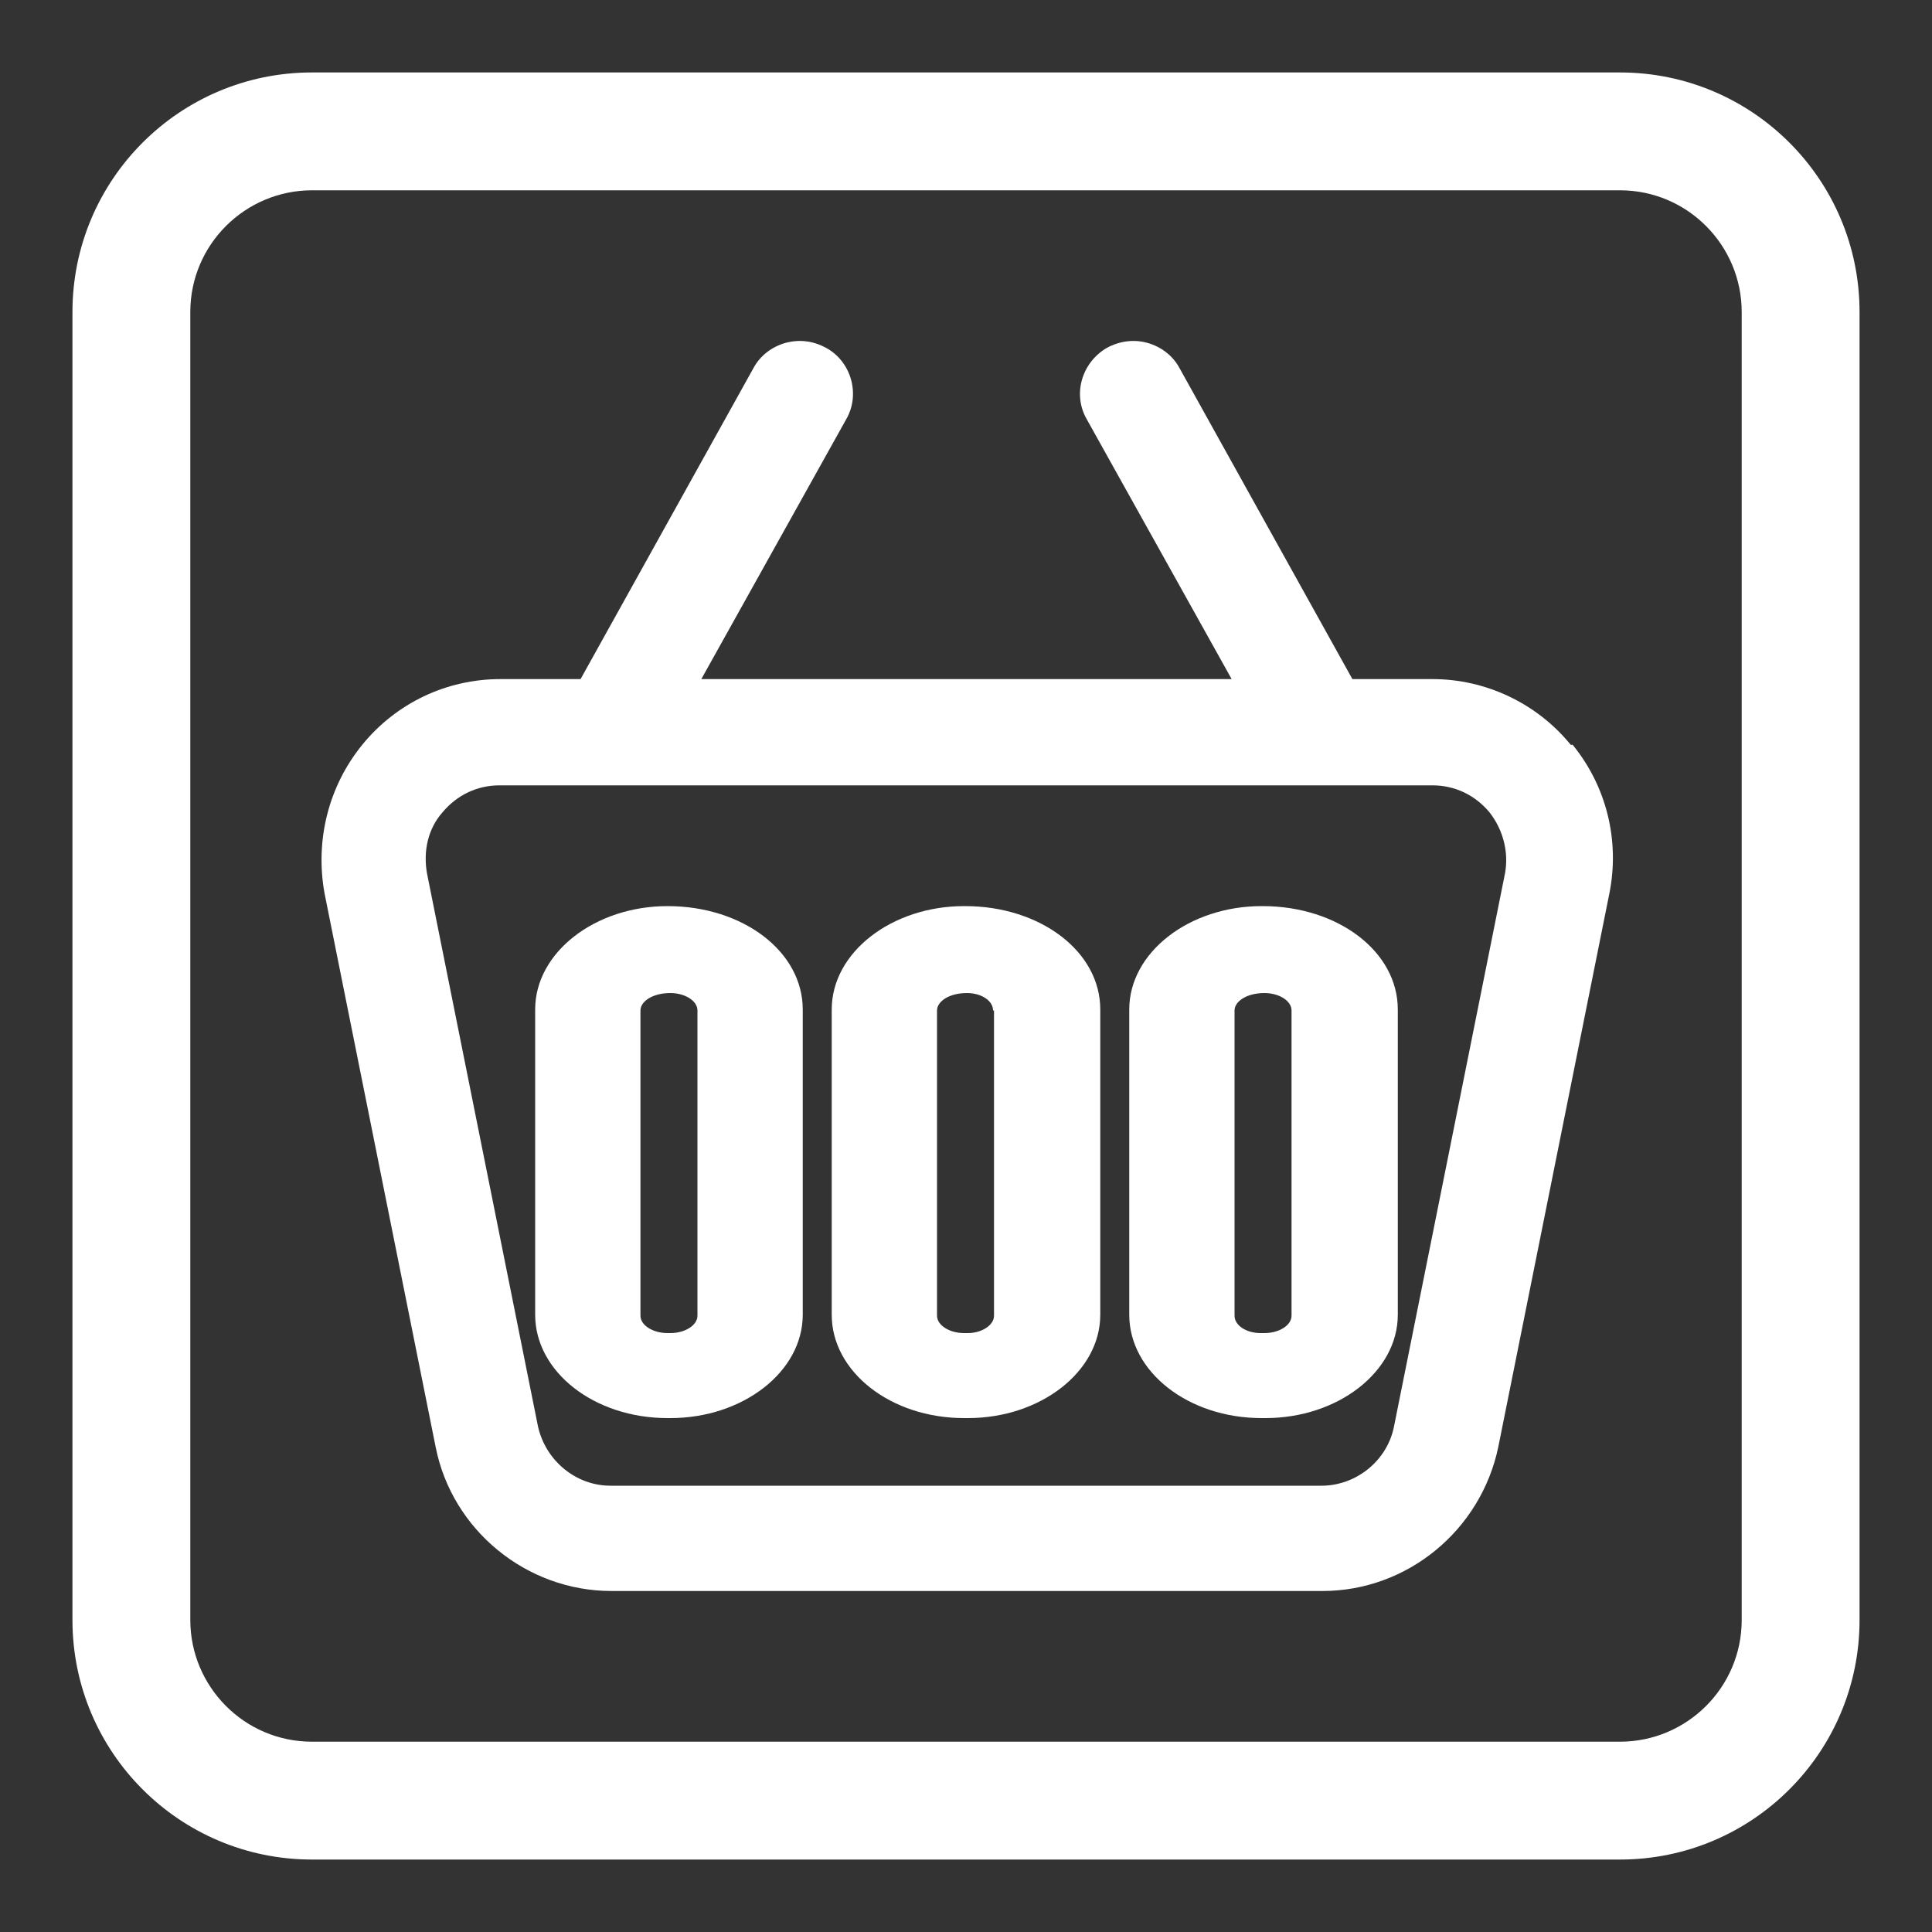
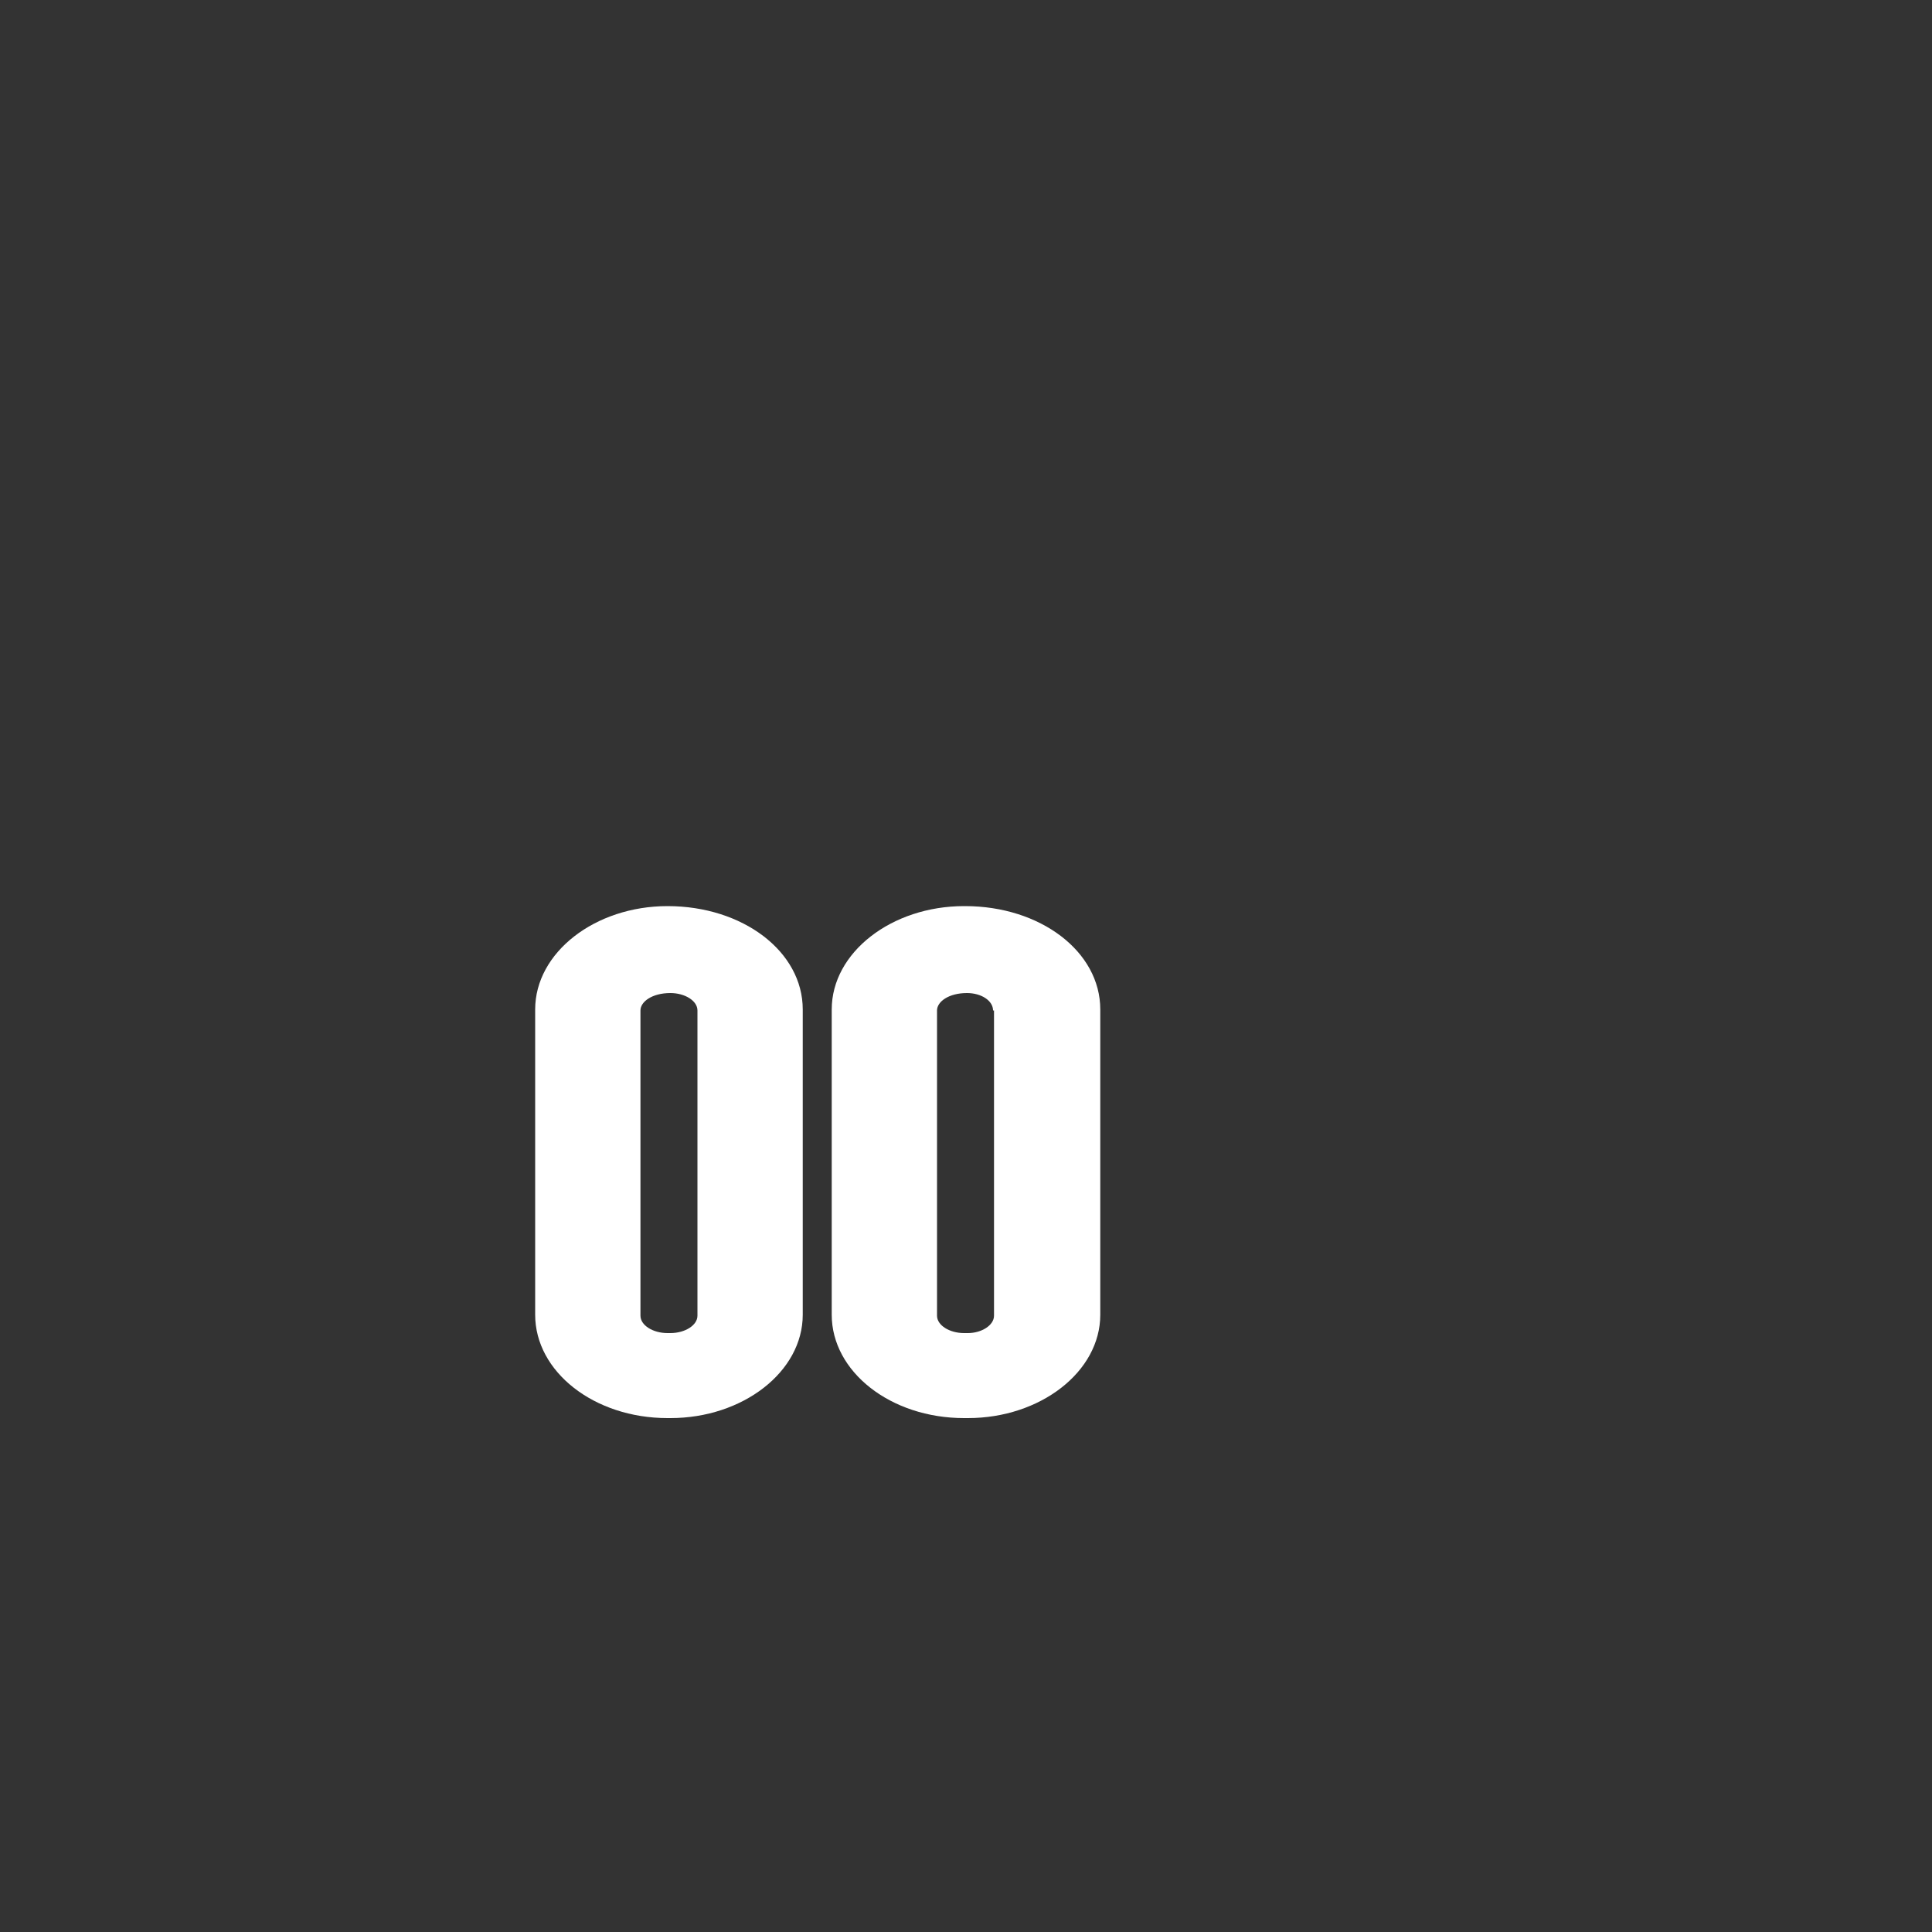
<svg xmlns="http://www.w3.org/2000/svg" id="Warstwa_1" data-name="Warstwa 1" viewBox="0 0 20 20">
  <rect x="0" y="0" width="20" height="20" fill="#333333" stroke="none" />
  <defs>
    <style>      .cls-1 {        fill: #fff;      }    </style>
  </defs>
-   <path class="cls-1" d="M16.77.75H3.23C1.86.75.75,1.86.75,3.23v13.54c0,1.37,1.11,2.48,2.48,2.48h13.54c1.37,0,2.48-1.11,2.48-2.48V3.23c0-1.37-1.11-2.48-2.48-2.48ZM18.03,3.23v13.54c0,.7-.57,1.26-1.26,1.26H3.23c-.7,0-1.26-.57-1.26-1.26V3.23c0-.7.57-1.26,1.26-1.26h13.54c.7,0,1.26.57,1.26,1.26Z" />
  <g>
-     <path class="cls-1" d="M16.26,7.71c-.35-.43-.88-.68-1.43-.68h-.83l-1.79-3.22c-.07-.13-.19-.22-.33-.26-.14-.04-.29-.02-.42.05-.26.15-.36.48-.21.74l1.5,2.69h-5.49l1.5-2.69c.15-.26.05-.6-.21-.74-.13-.07-.27-.09-.42-.05-.14.04-.26.13-.33.26l-1.79,3.22h-.83c-.56,0-1.08.25-1.43.68-.35.43-.49.99-.39,1.54l1.15,5.73c.17.86.94,1.49,1.82,1.49h7.36c.88,0,1.64-.63,1.82-1.49l1.15-5.73c.11-.55-.03-1.11-.38-1.54ZM15.58,9.04l-1.15,5.73c-.07.35-.39.61-.75.61h-7.36c-.36,0-.67-.26-.75-.61l-1.15-5.73c-.04-.23.01-.46.16-.63.15-.18.36-.28.59-.28h9.66c.23,0,.44.1.59.28.14.18.2.41.16.63Z" />
    <path class="cls-1" d="M6.91,9.38c-.75,0-1.37.48-1.37,1.07v3.16c0,.59.61,1.07,1.37,1.07h.03c.75,0,1.37-.48,1.37-1.07v-3.16c0-.6-.62-1.07-1.4-1.07ZM7.22,10.46v3.16c0,.1-.13.18-.28.18h-.03c-.15,0-.28-.08-.28-.18v-3.16c0-.09.12-.18.31-.18.15,0,.28.08.28.18Z" />
    <path class="cls-1" d="M9.98,9.38c-.75,0-1.37.48-1.37,1.07v3.16c0,.59.61,1.07,1.37,1.07h.04c.75,0,1.37-.48,1.37-1.07v-3.16c0-.6-.62-1.07-1.4-1.07ZM10.29,10.46v3.16c0,.1-.13.18-.27.18h-.04c-.15,0-.28-.08-.28-.18v-3.16c0-.09.12-.18.31-.18.15,0,.27.08.27.18Z" />
-     <path class="cls-1" d="M13.06,9.38c-.75,0-1.37.48-1.37,1.07v3.16c0,.59.61,1.07,1.37,1.07h.04c.75,0,1.37-.48,1.37-1.07v-3.16c0-.6-.62-1.07-1.4-1.07ZM13.37,10.46v3.16c0,.1-.13.18-.28.18h-.04c-.15,0-.27-.08-.27-.18v-3.16c0-.09.12-.18.31-.18.15,0,.28.08.28.18Z" />
  </g>
</svg>